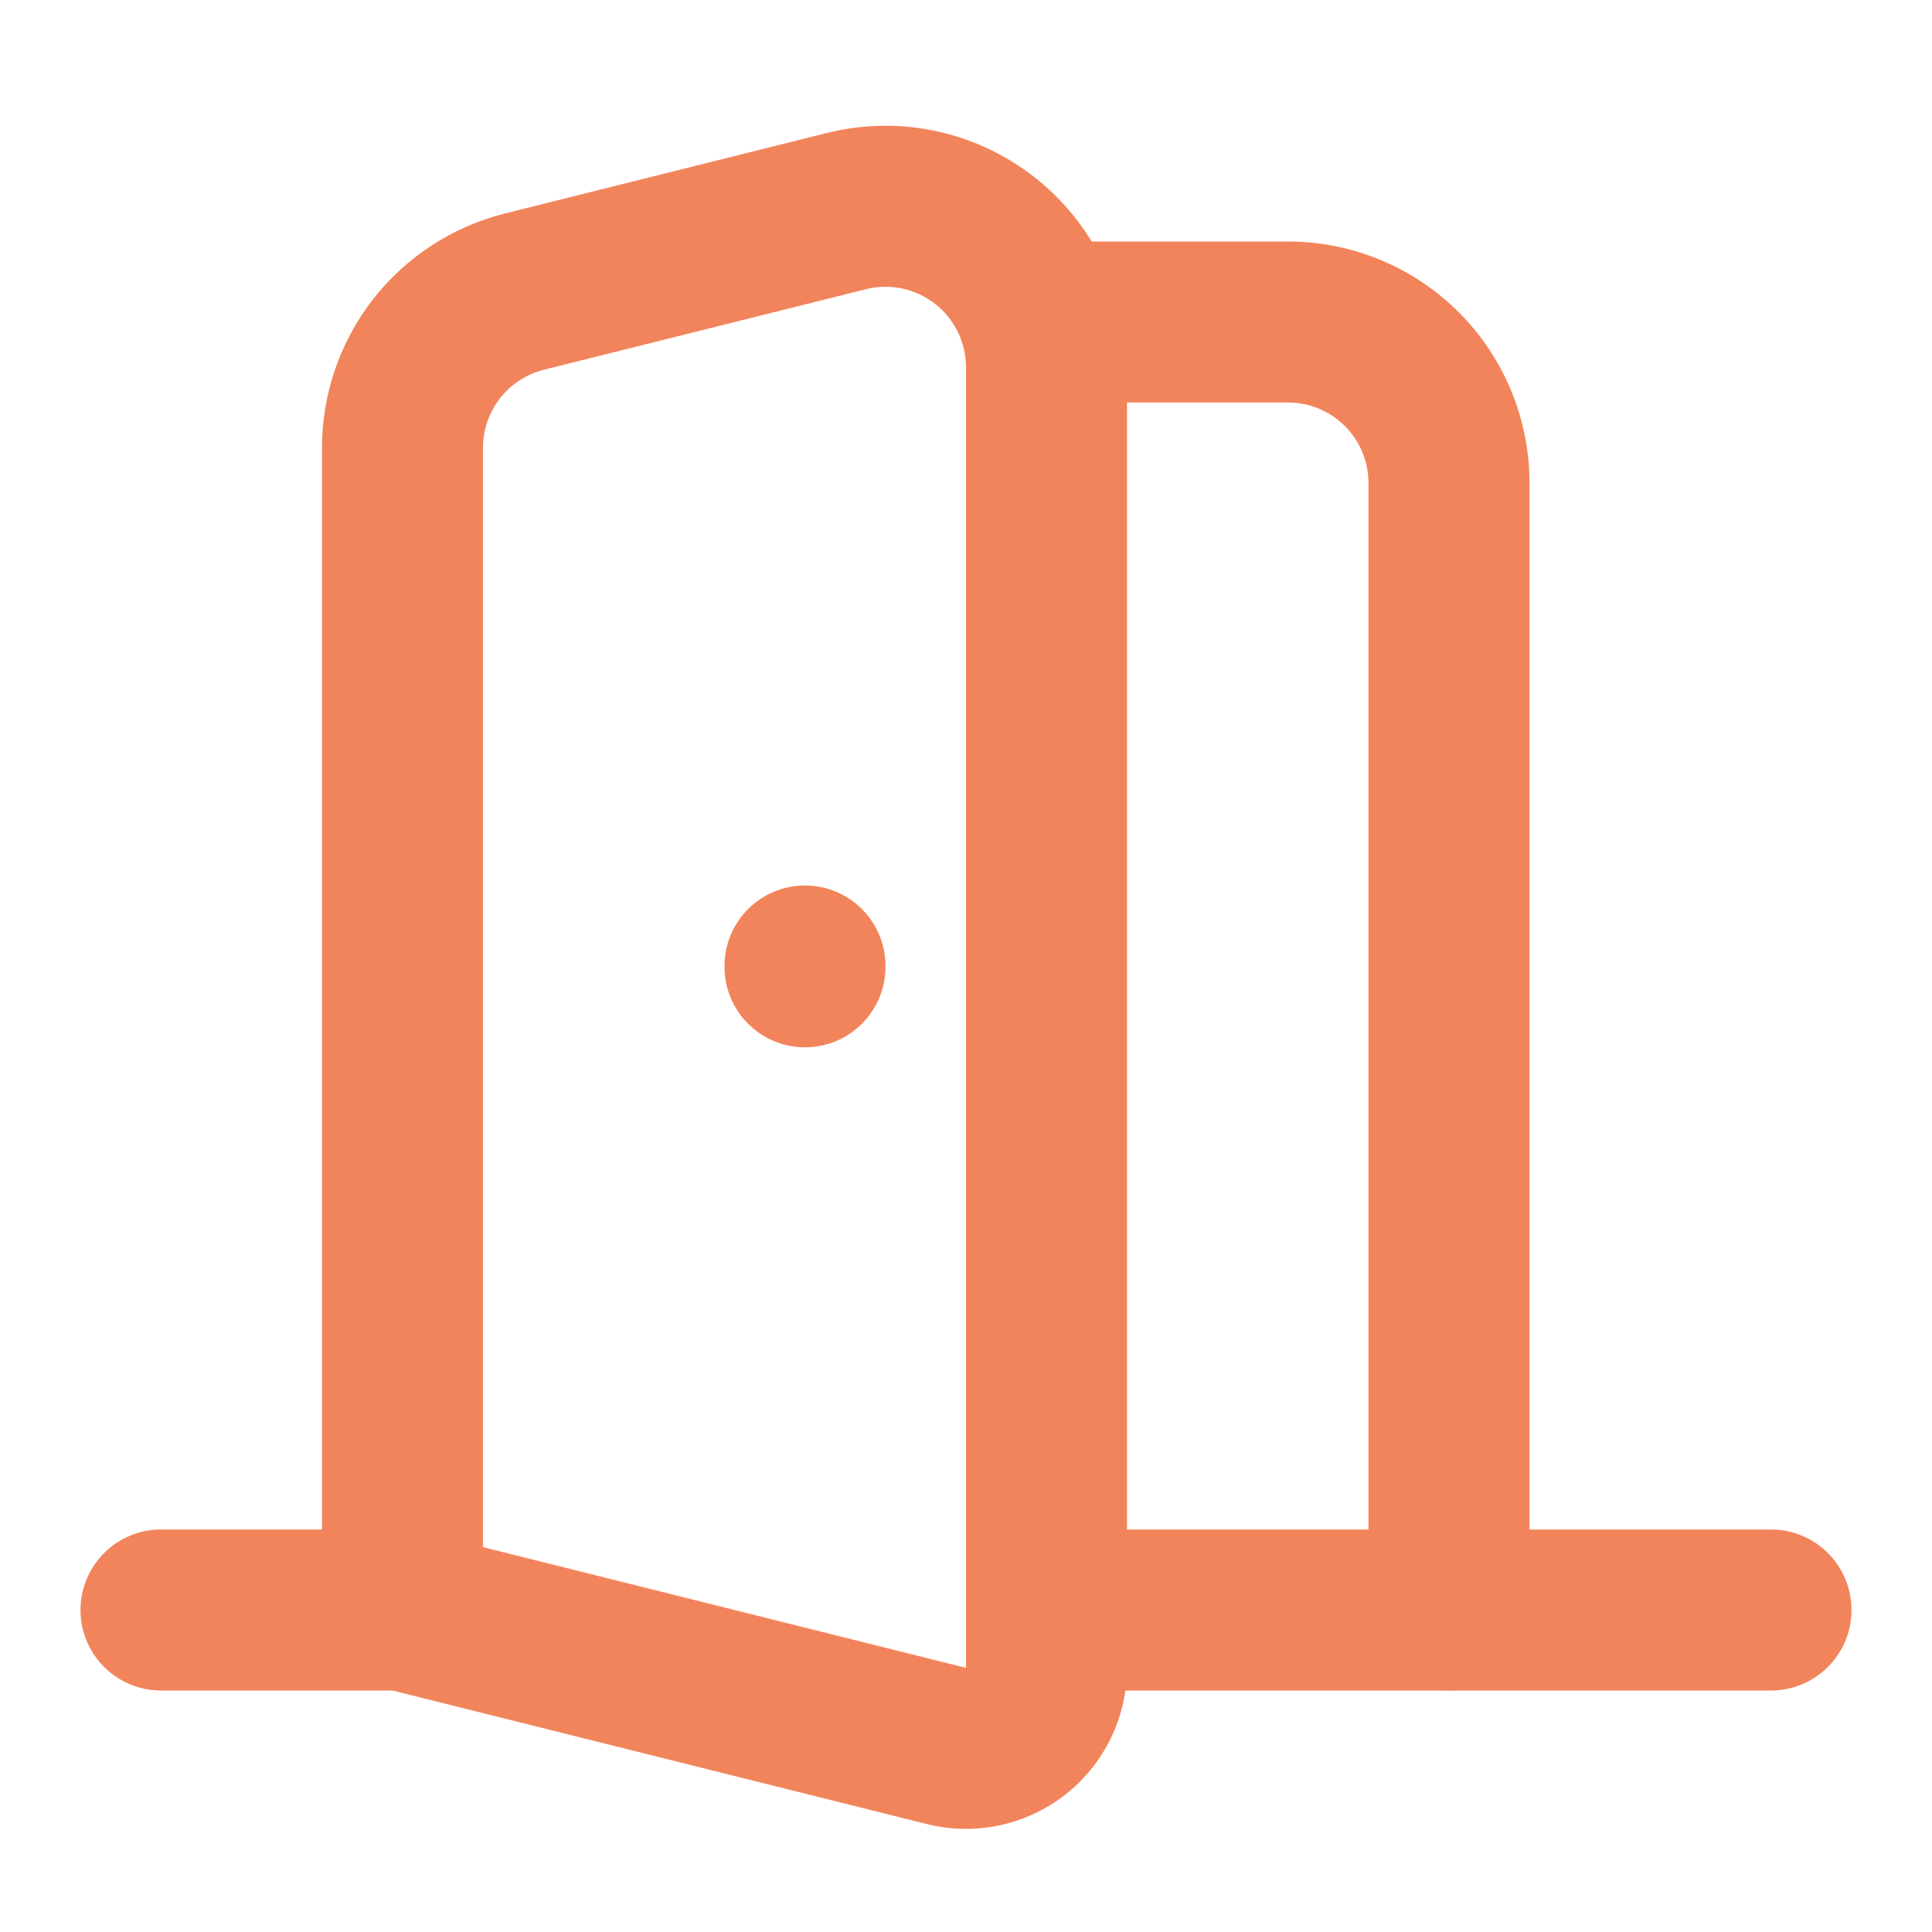
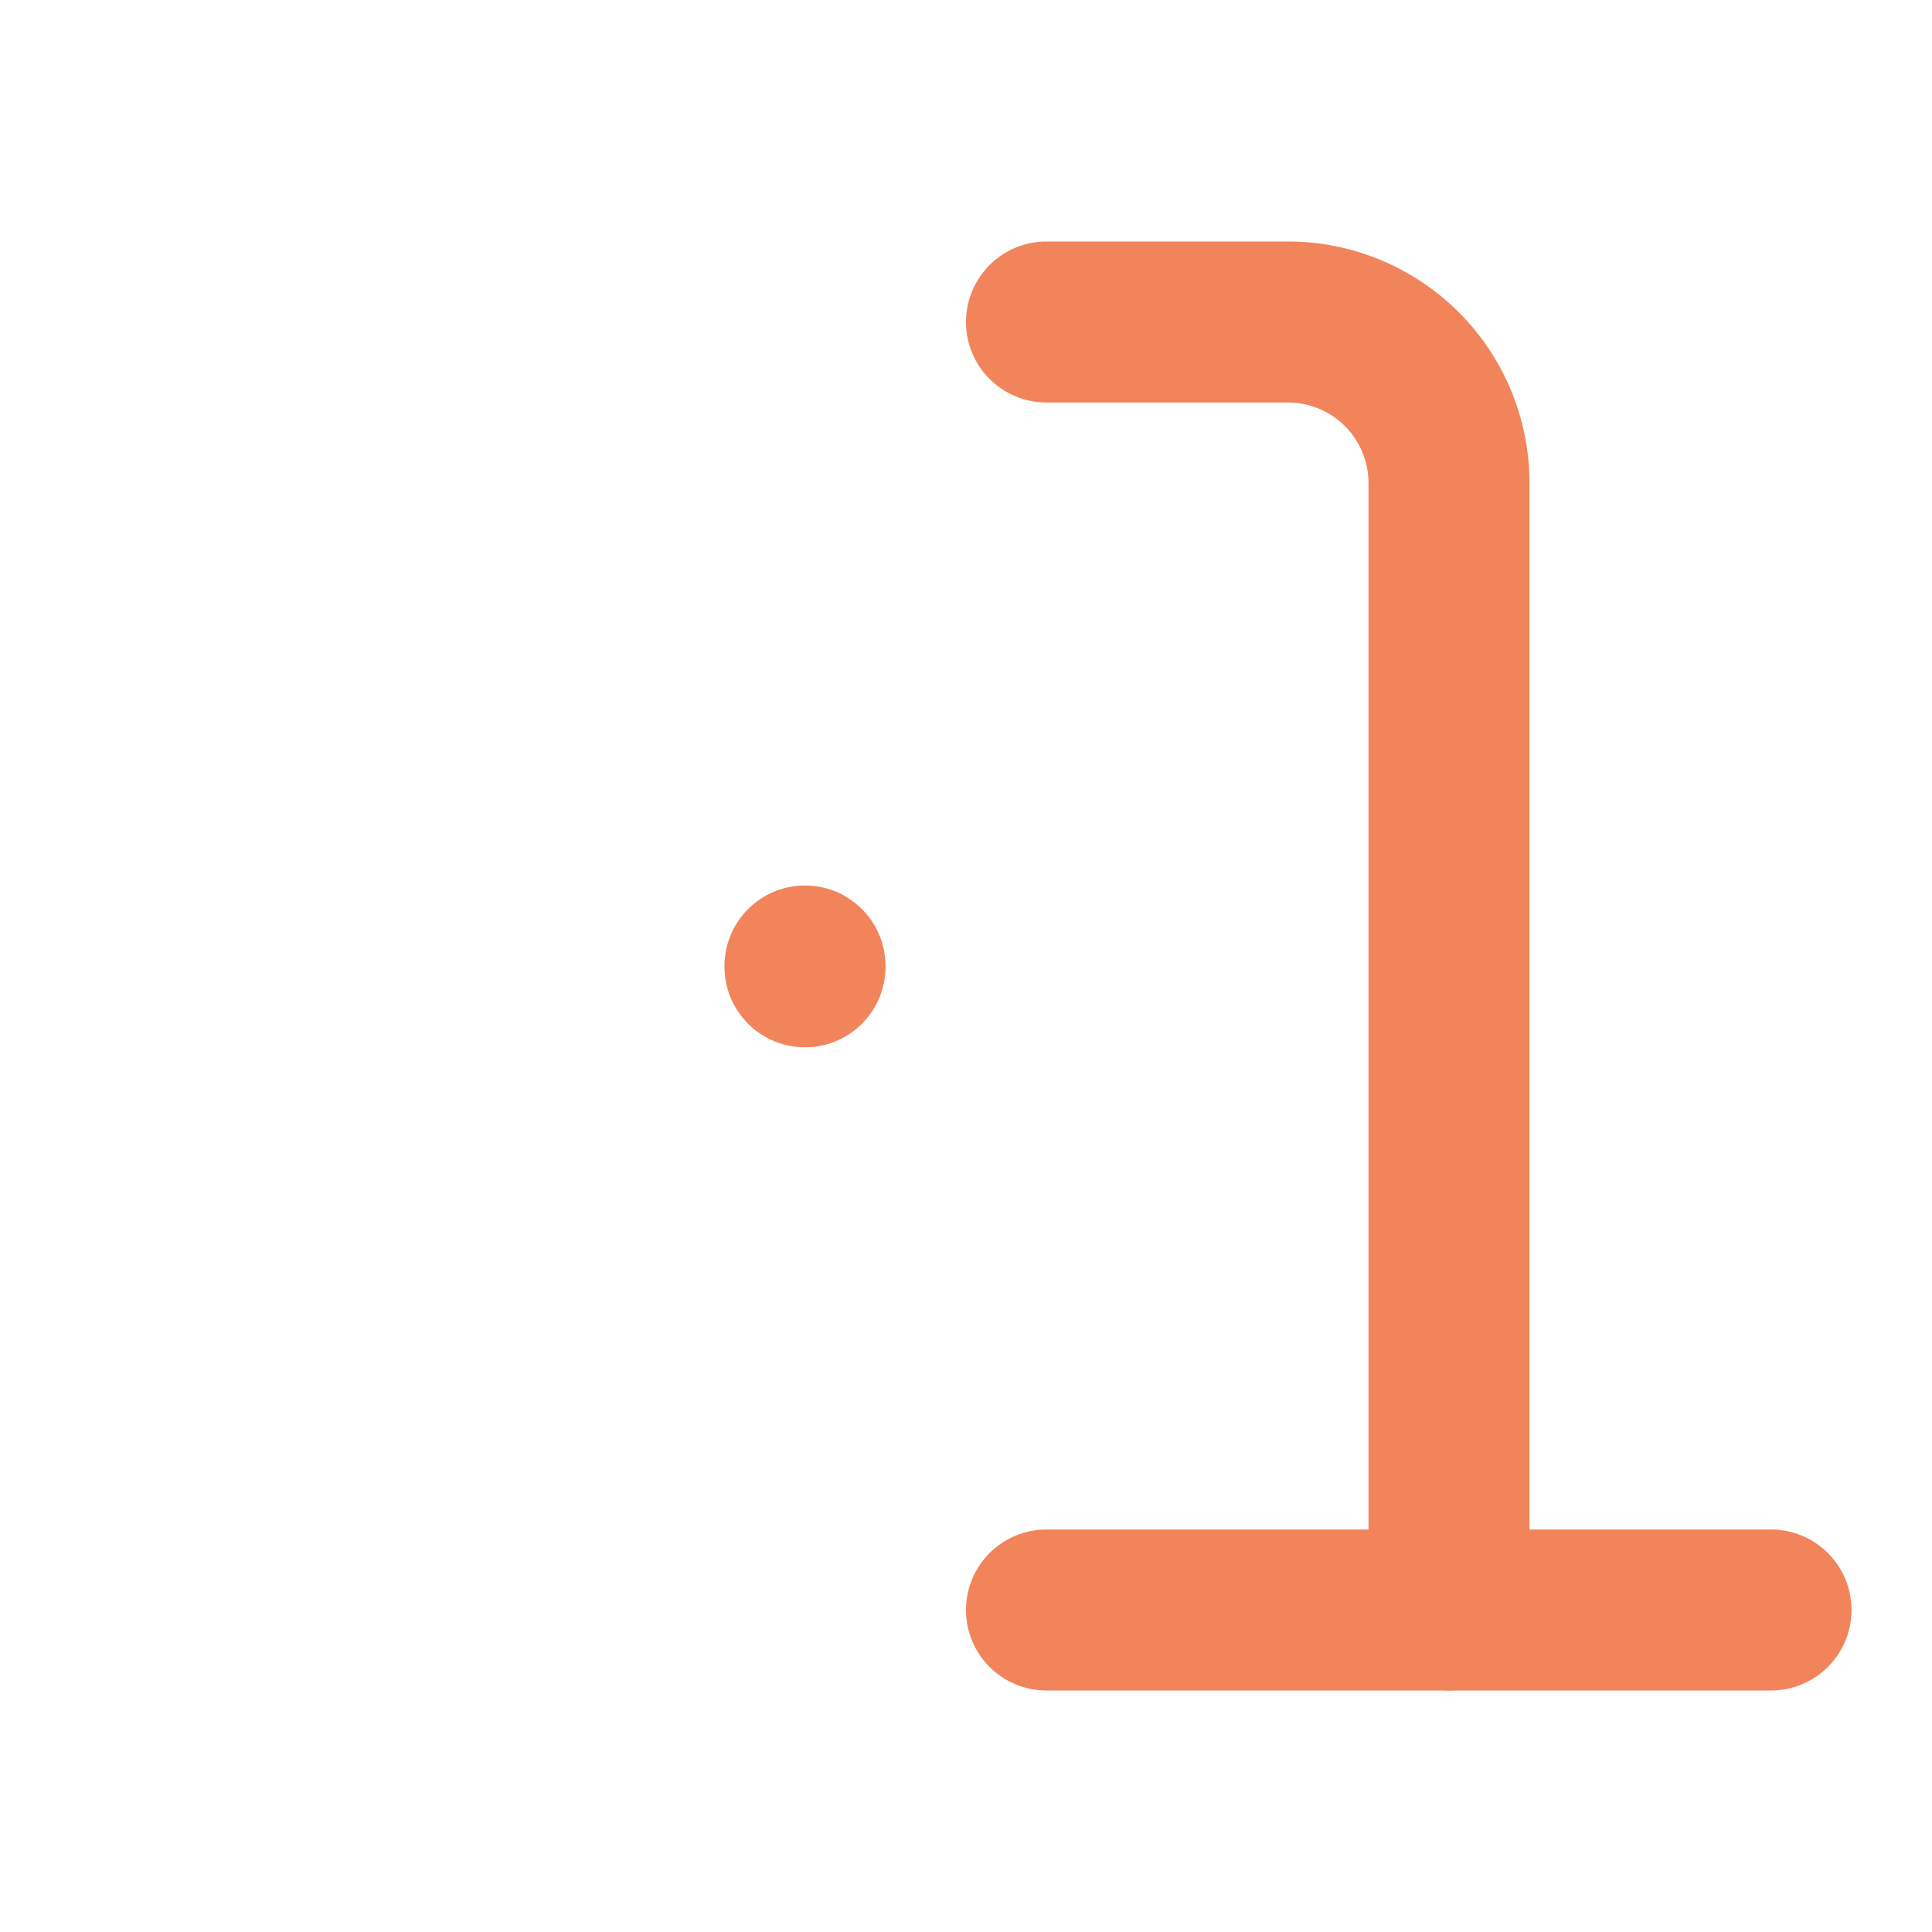
<svg xmlns="http://www.w3.org/2000/svg" fill="none" viewBox="0 0 48 48" height="48" width="48">
  <path fill="#F2845B" d="M24 8C24 6.896 24.895 6 26 6H32C33.591 6 35.117 6.633 36.243 7.758C37.368 8.883 38 10.409 38 12V40C38 41.105 37.105 42 36 42C34.895 42 34 41.105 34 40V12C34 11.47 33.789 10.961 33.414 10.586C33.039 10.211 32.53 10 32 10H26C24.895 10 24 9.105 24 8Z" clip-rule="evenodd" fill-rule="evenodd" />
-   <path fill="#F2845B" d="M2 40C2 38.896 2.895 38 4 38H10C11.105 38 12 38.896 12 40C12 41.105 11.105 42 10 42H4C2.895 42 2 41.105 2 40Z" clip-rule="evenodd" fill-rule="evenodd" />
  <path fill="#F2845B" d="M24 40C24 38.896 24.895 38 26 38H44C45.105 38 46 38.896 46 40C46 41.105 45.105 42 44 42H26C24.895 42 24 41.105 24 40Z" clip-rule="evenodd" fill-rule="evenodd" />
  <path fill="#F2845B" d="M20 22C21.105 22 22 22.896 22 24V24.02C22 25.125 21.105 26.02 20 26.02C18.895 26.02 18 25.125 18 24.02V24C18 22.896 18.895 22 20 22Z" clip-rule="evenodd" fill-rule="evenodd" />
-   <path fill="#F2845B" d="M21.515 7.185L13.515 9.185C13.082 9.293 12.698 9.543 12.424 9.894C12.149 10.245 12 10.678 12 11.124V38.439L24 41.438V9.126C24 8.821 23.93 8.519 23.797 8.247C23.664 7.974 23.47 7.735 23.23 7.548C22.991 7.361 22.712 7.231 22.415 7.168C22.117 7.105 21.81 7.111 21.515 7.185ZM20.545 3.304C21.429 3.083 22.352 3.066 23.244 3.255C24.136 3.444 24.972 3.834 25.691 4.395C26.41 4.955 26.991 5.672 27.391 6.491C27.792 7.311 27.999 8.213 28 9.123V41.438C28 42.046 27.861 42.646 27.595 43.192C27.328 43.738 26.941 44.216 26.462 44.59C25.983 44.964 25.425 45.224 24.831 45.35C24.237 45.477 23.622 45.466 23.032 45.319L9.515 41.941C8.625 41.718 8 40.918 8 40V11.124C8 9.786 8.448 8.487 9.271 7.432C10.095 6.378 11.247 5.629 12.545 5.304L20.545 3.304Z" clip-rule="evenodd" fill-rule="evenodd" />
</svg>